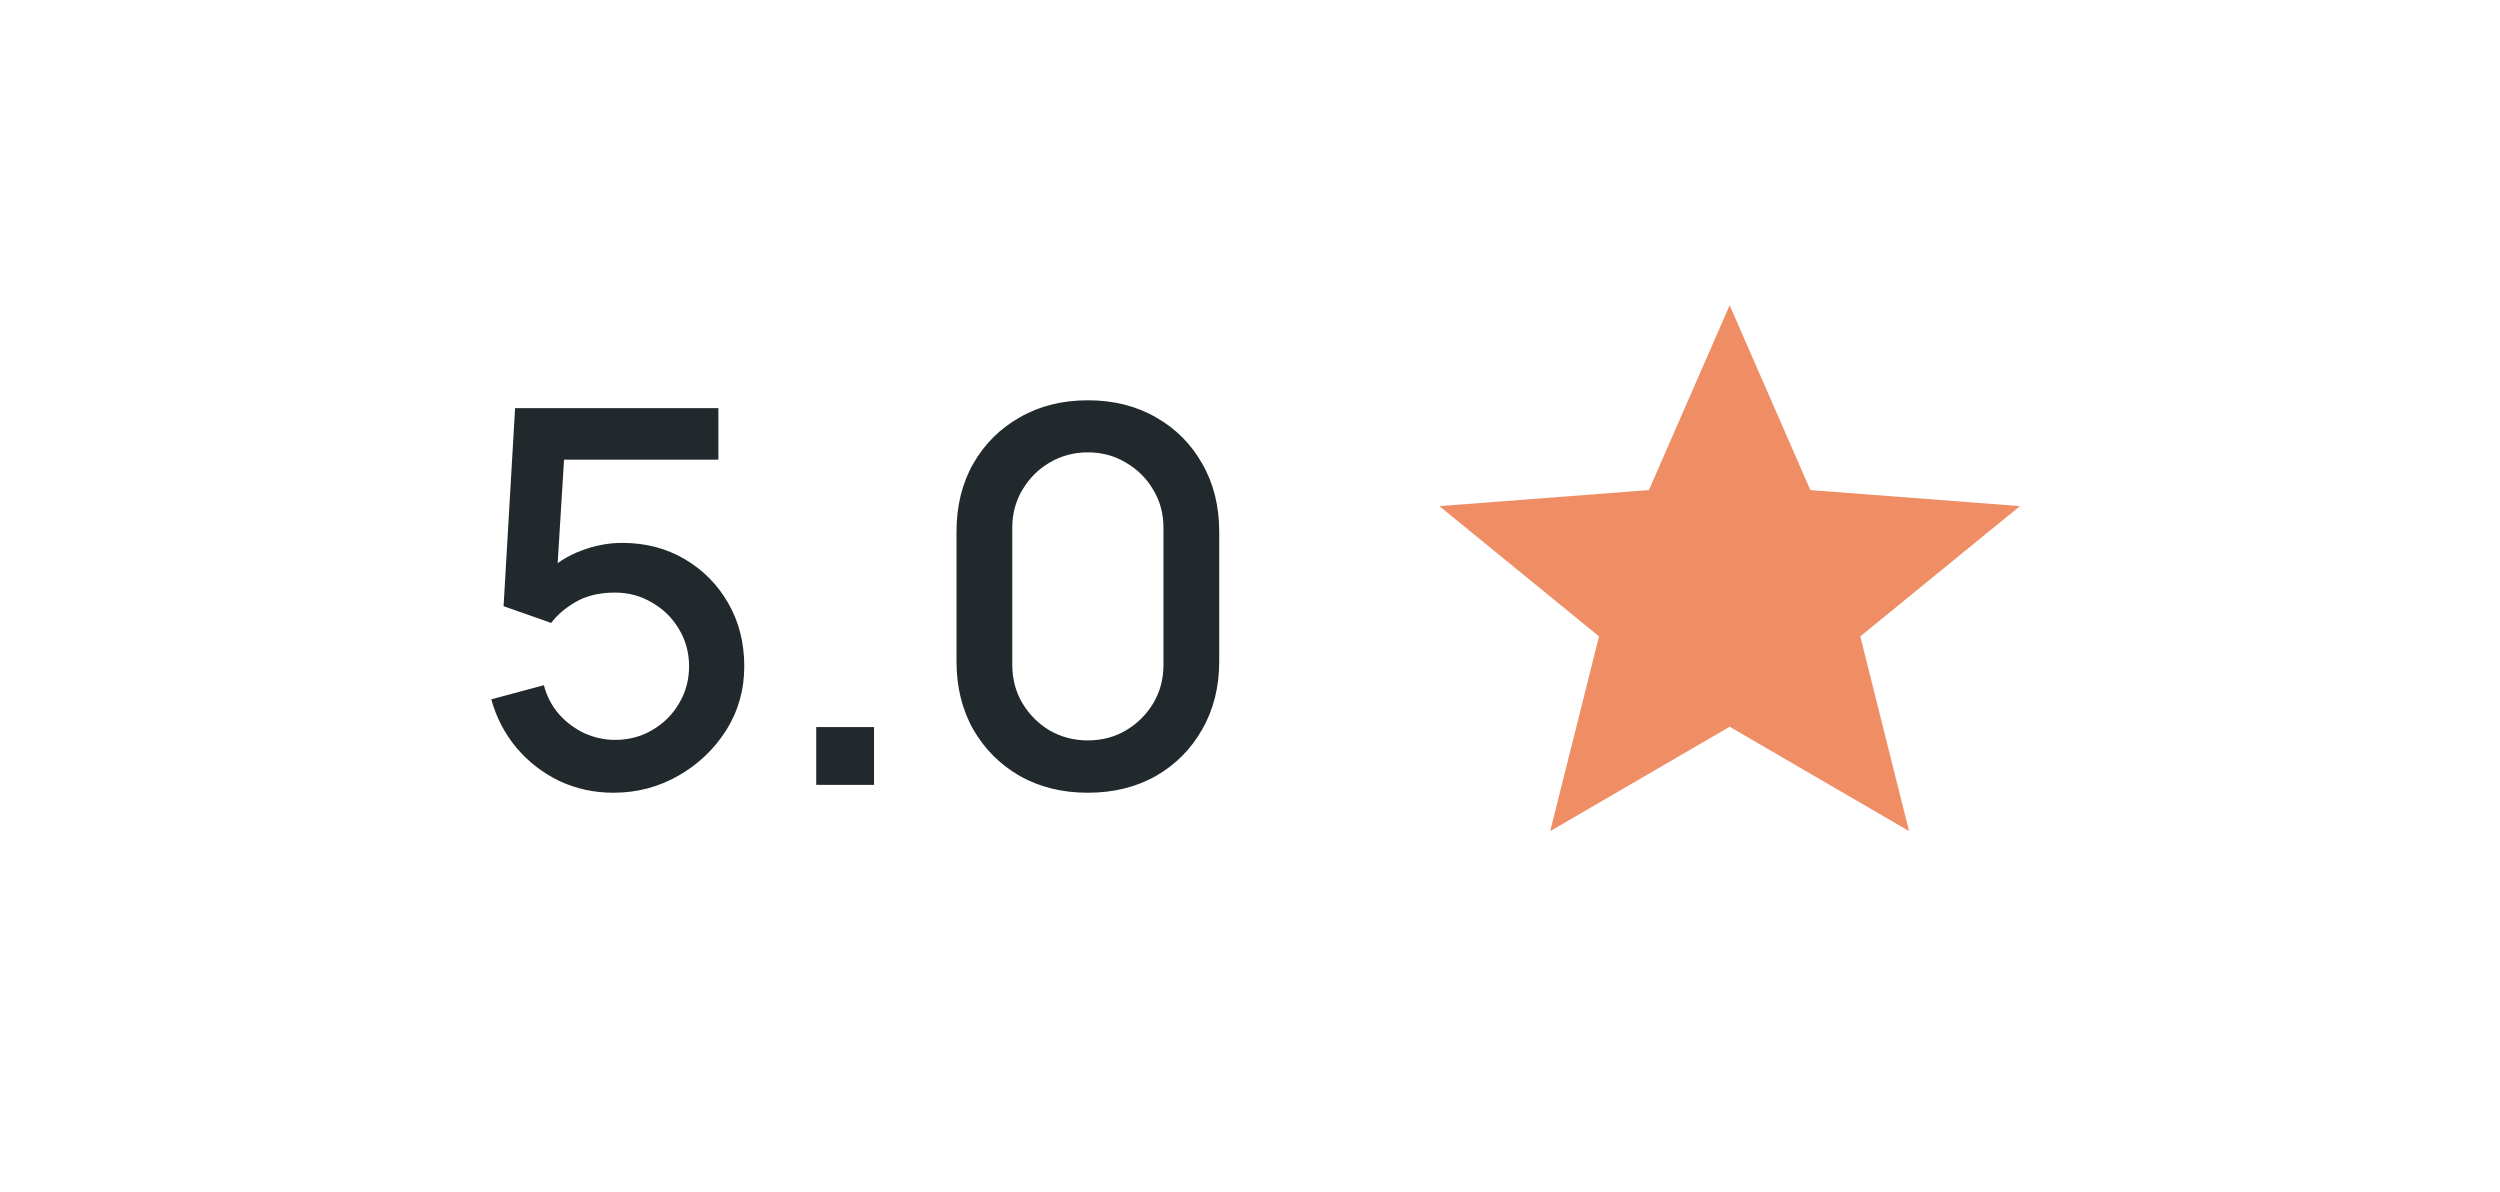
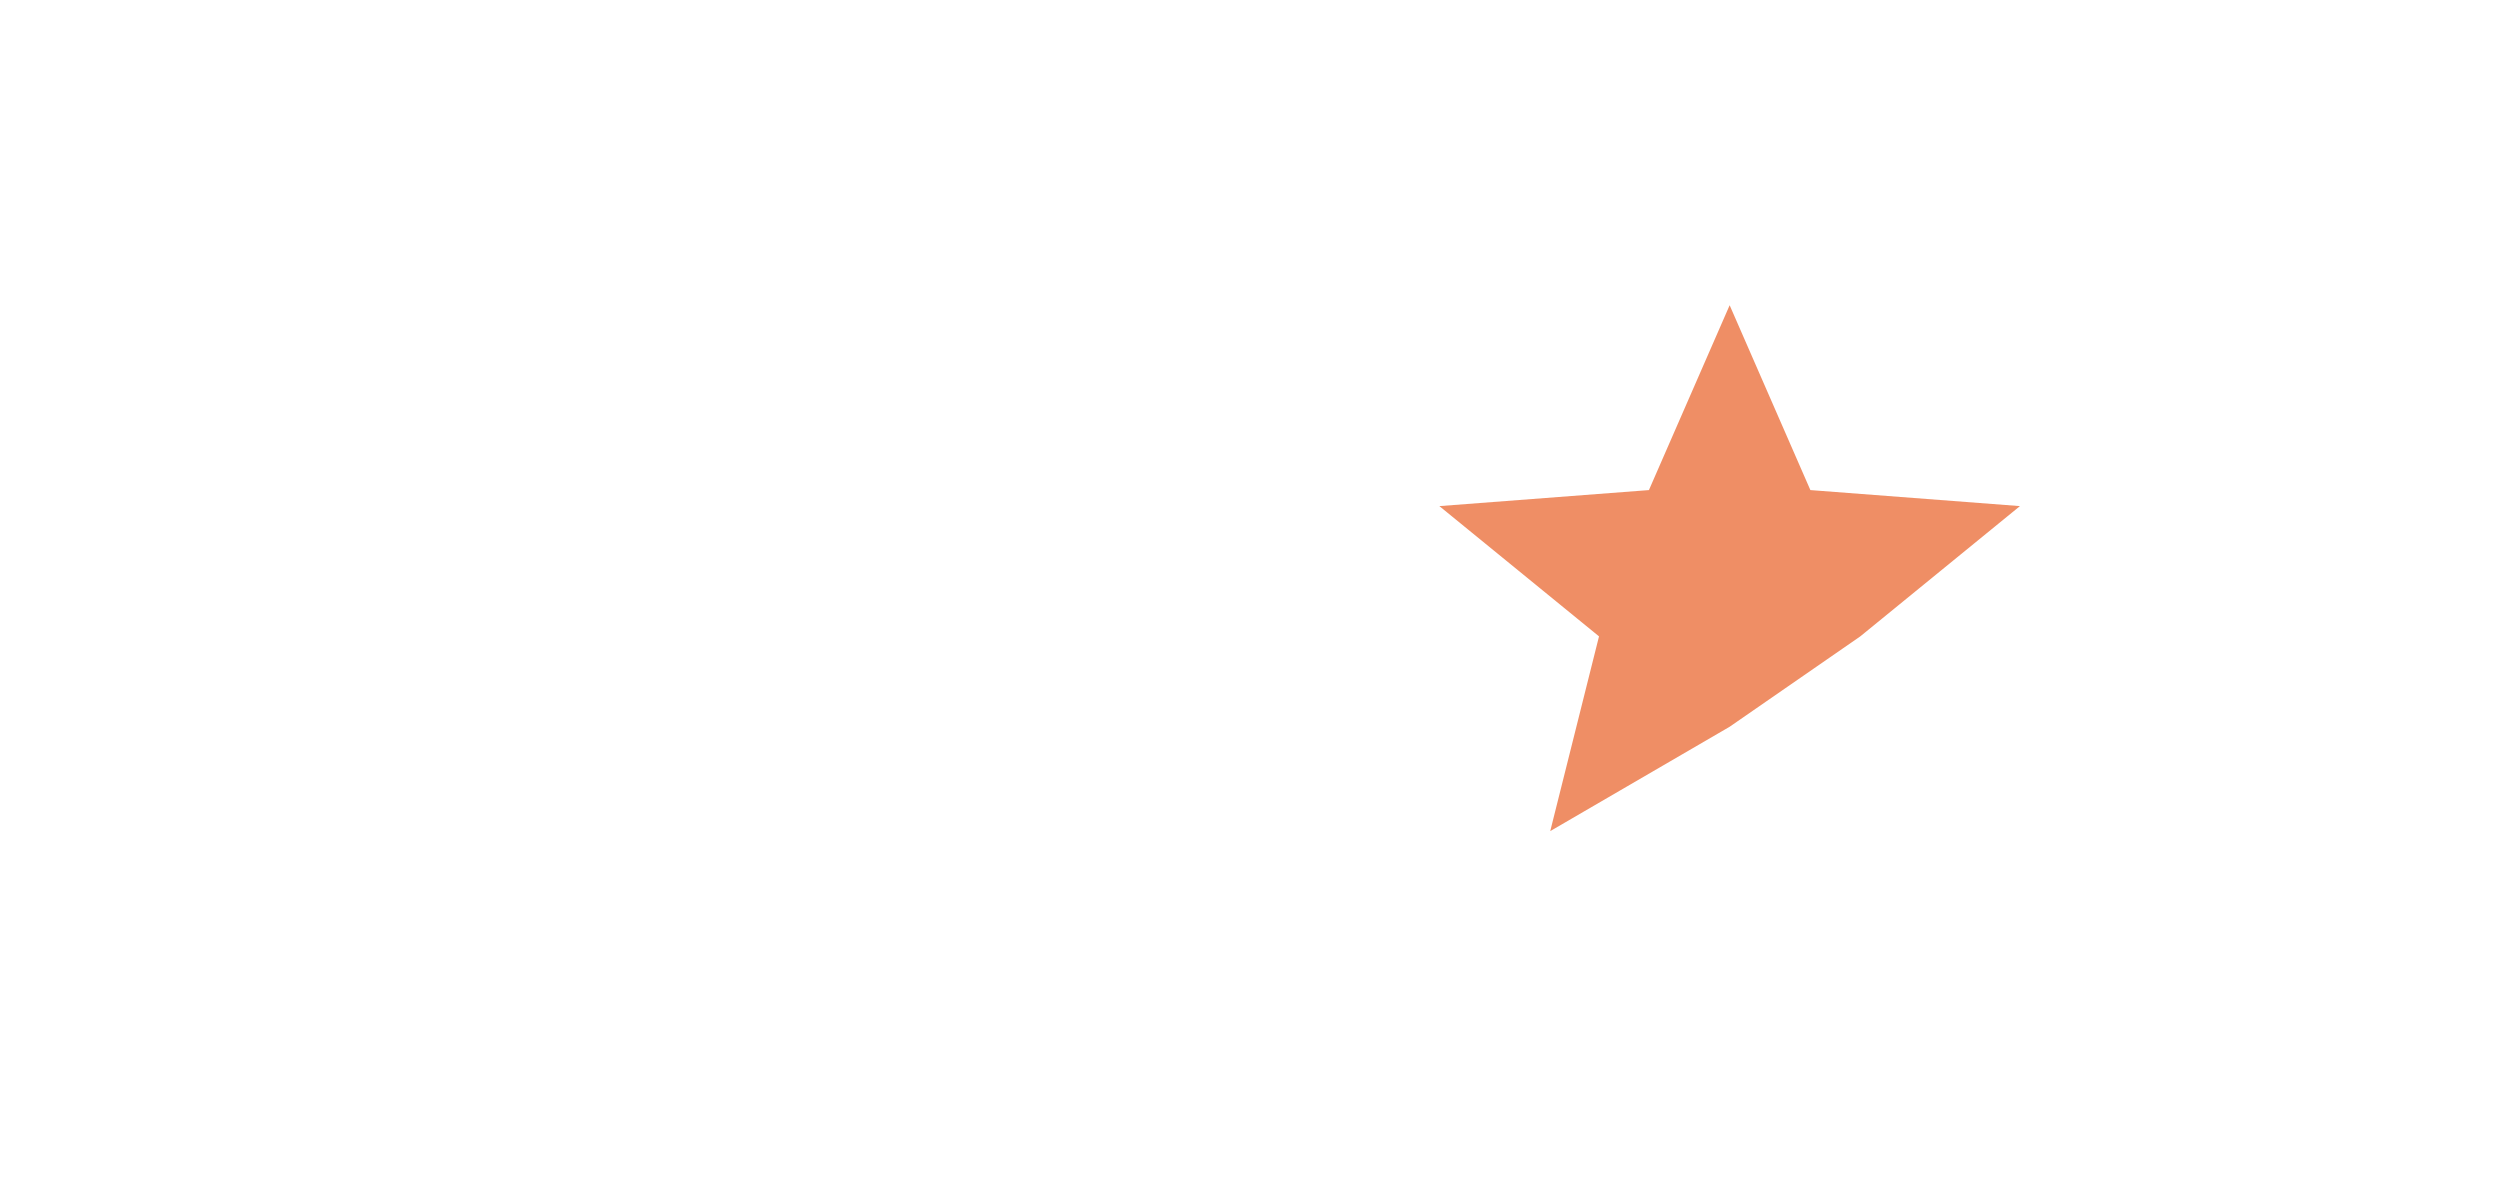
<svg xmlns="http://www.w3.org/2000/svg" width="86" height="41" viewBox="0 0 86 41" fill="none">
-   <path d="M21.103 27.27C20.437 27.27 19.816 27.135 19.24 26.865C18.67 26.589 18.181 26.211 17.773 25.731C17.365 25.245 17.074 24.687 16.9 24.057L18.709 23.571C18.811 23.955 18.985 24.288 19.231 24.57C19.483 24.852 19.777 25.071 20.113 25.227C20.449 25.377 20.797 25.452 21.157 25.452C21.631 25.452 22.06 25.338 22.444 25.11C22.834 24.882 23.14 24.576 23.362 24.192C23.59 23.808 23.704 23.385 23.704 22.923C23.704 22.449 23.587 22.02 23.353 21.636C23.125 21.252 22.816 20.949 22.426 20.727C22.042 20.499 21.619 20.385 21.157 20.385C20.629 20.385 20.182 20.49 19.816 20.7C19.45 20.91 19.165 21.153 18.961 21.429L17.323 20.853L17.719 14.04H24.712V15.813H18.682L19.447 15.102L19.132 20.205L18.763 19.728C19.105 19.386 19.513 19.125 19.987 18.945C20.461 18.765 20.932 18.675 21.4 18.675C22.204 18.675 22.921 18.861 23.551 19.233C24.187 19.605 24.688 20.112 25.054 20.754C25.42 21.39 25.603 22.113 25.603 22.923C25.603 23.727 25.396 24.459 24.982 25.119C24.568 25.773 24.019 26.295 23.335 26.685C22.651 27.075 21.907 27.27 21.103 27.27ZM28.078 27V25.011H30.067V27H28.078ZM37.422 27.27C36.541 27.27 35.761 27.078 35.083 26.694C34.404 26.304 33.87 25.77 33.48 25.092C33.096 24.414 32.904 23.634 32.904 22.752V18.288C32.904 17.406 33.096 16.626 33.48 15.948C33.87 15.27 34.404 14.739 35.083 14.355C35.761 13.965 36.541 13.77 37.422 13.77C38.304 13.77 39.084 13.965 39.763 14.355C40.441 14.739 40.971 15.27 41.355 15.948C41.745 16.626 41.941 17.406 41.941 18.288V22.752C41.941 23.634 41.745 24.414 41.355 25.092C40.971 25.77 40.441 26.304 39.763 26.694C39.084 27.078 38.304 27.27 37.422 27.27ZM37.422 25.47C37.903 25.47 38.337 25.356 38.727 25.128C39.123 24.894 39.438 24.582 39.672 24.192C39.907 23.796 40.023 23.355 40.023 22.869V18.153C40.023 17.673 39.907 17.238 39.672 16.848C39.438 16.452 39.123 16.14 38.727 15.912C38.337 15.678 37.903 15.561 37.422 15.561C36.943 15.561 36.505 15.678 36.108 15.912C35.718 16.14 35.407 16.452 35.172 16.848C34.938 17.238 34.822 17.673 34.822 18.153V22.869C34.822 23.355 34.938 23.796 35.172 24.192C35.407 24.582 35.718 24.894 36.108 25.128C36.505 25.356 36.943 25.47 37.422 25.47Z" fill="#21292D" />
-   <path d="M59.5 10.5L62.277 16.859L69.486 17.41L63.994 21.891L65.672 28.59L59.5 25L53.328 28.59L55.006 21.891L49.514 17.41L56.723 16.859L59.5 10.5Z" fill="#EF8E65" />
+   <path d="M59.5 10.5L62.277 16.859L69.486 17.41L63.994 21.891L59.5 25L53.328 28.59L55.006 21.891L49.514 17.41L56.723 16.859L59.5 10.5Z" fill="#EF8E65" />
</svg>